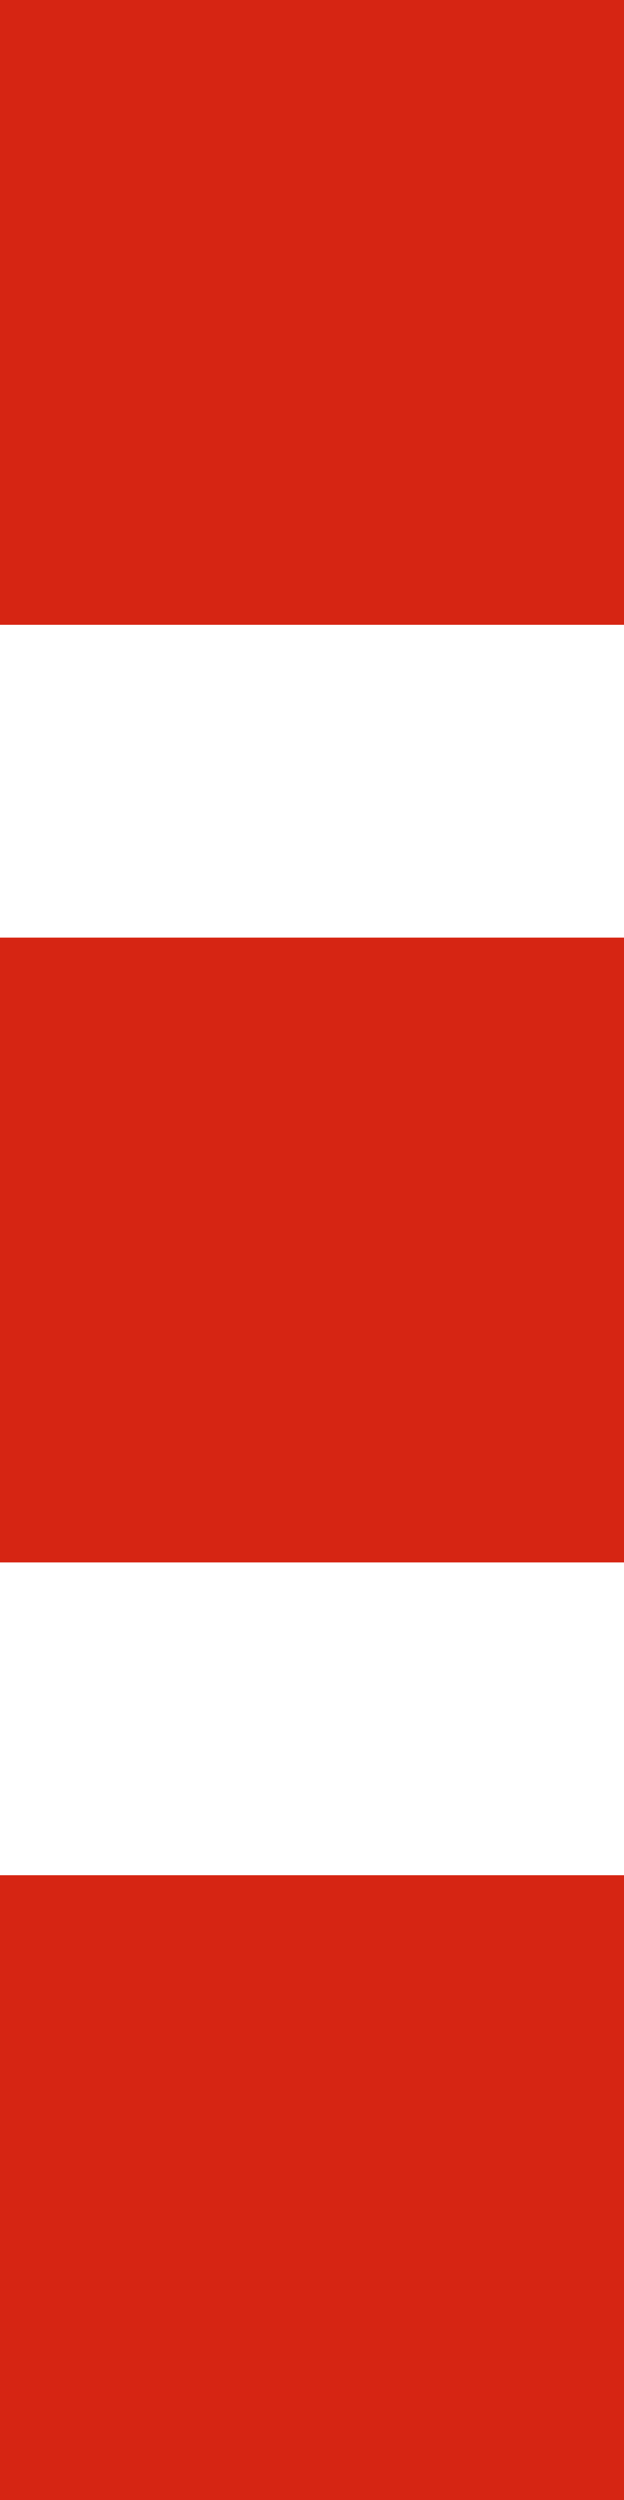
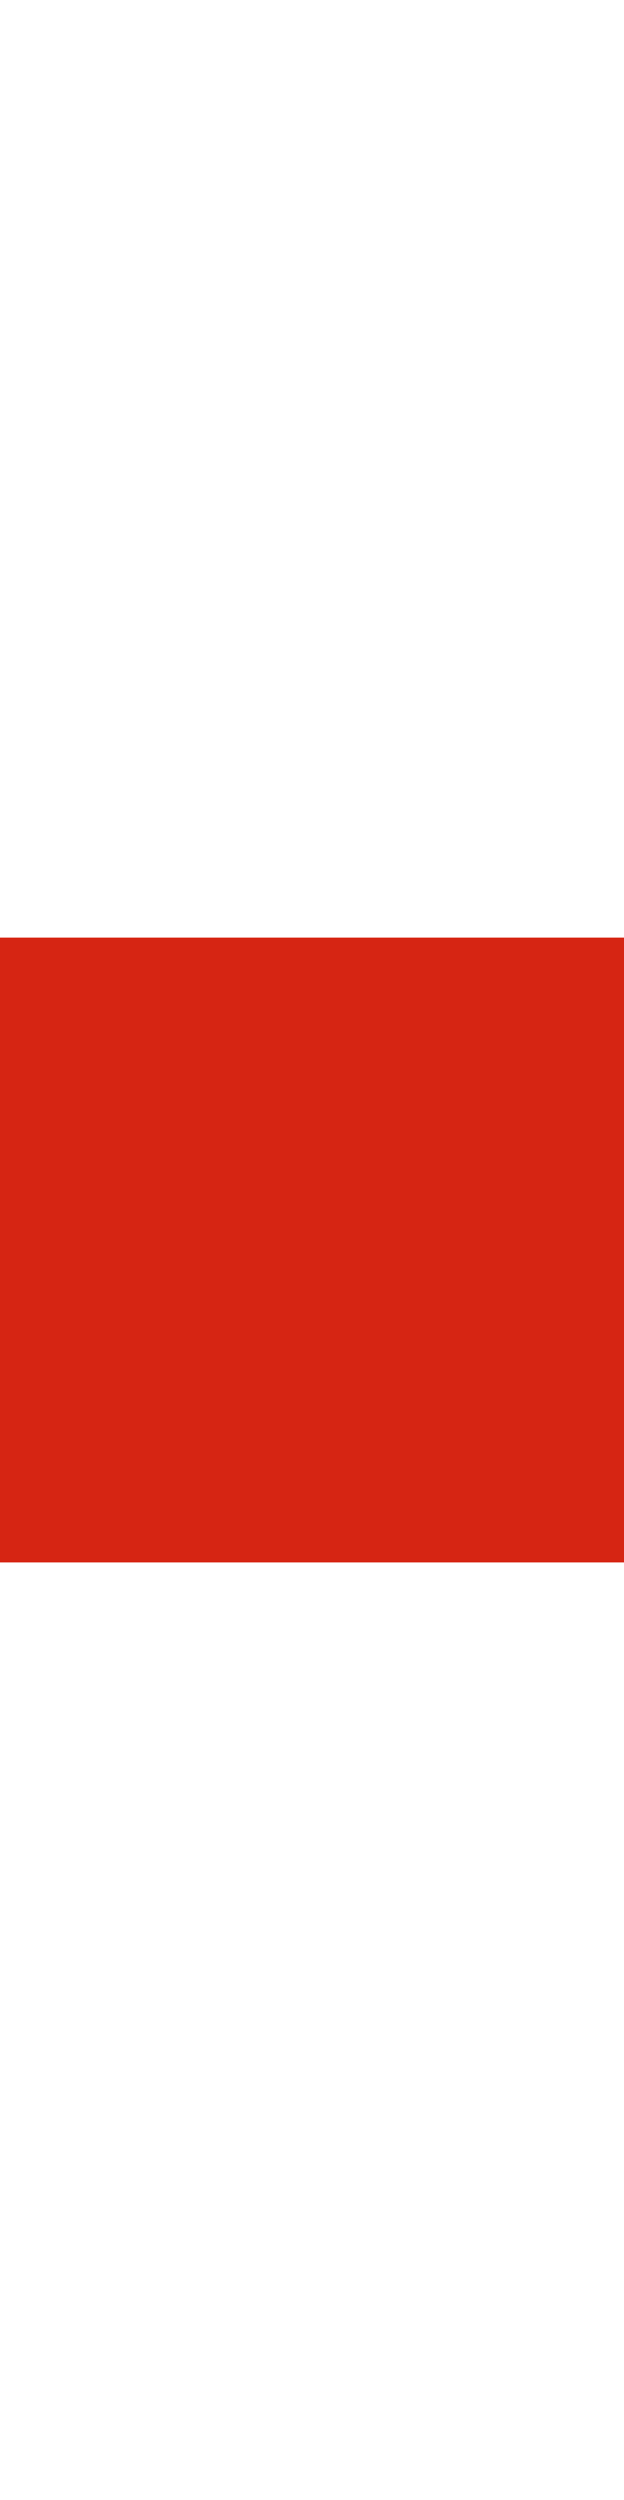
<svg xmlns="http://www.w3.org/2000/svg" id="圖層_1" data-name="圖層 1" viewBox="0 0 16.08 64.34">
  <defs>
    <style>.cls-1{fill:#d62513;}</style>
  </defs>
-   <rect class="cls-1" y="48.25" width="16.08" height="16.08" transform="translate(-48.25 64.34) rotate(-90)" />
-   <rect class="cls-1" width="16.08" height="16.08" transform="translate(0 16.08) rotate(-90)" />
  <rect class="cls-1" y="24.13" width="16.08" height="16.08" transform="translate(-24.13 40.21) rotate(-90)" />
</svg>